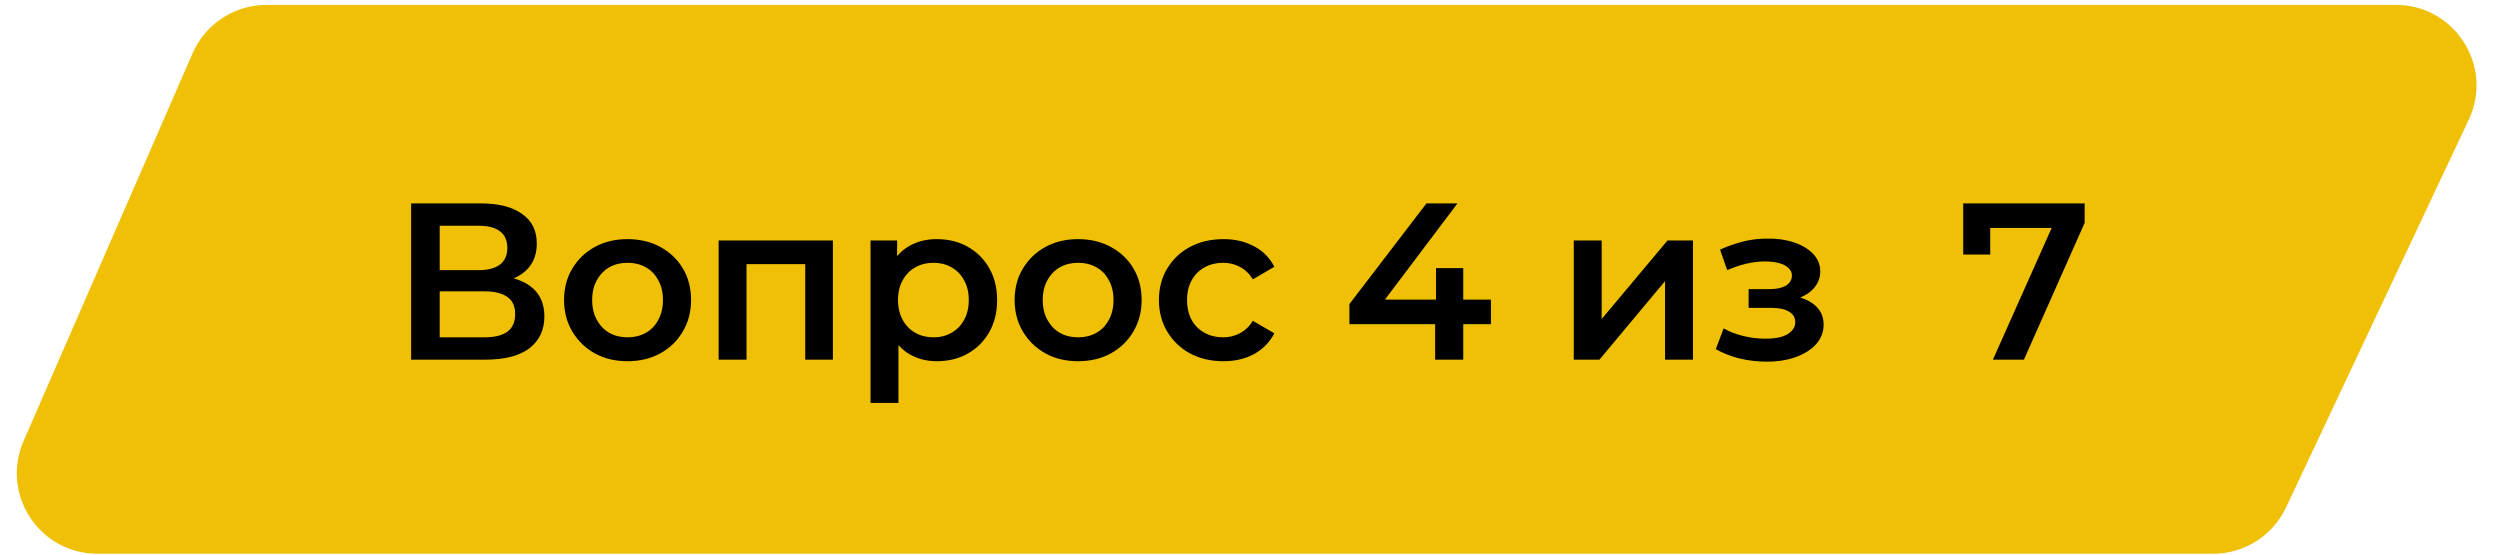
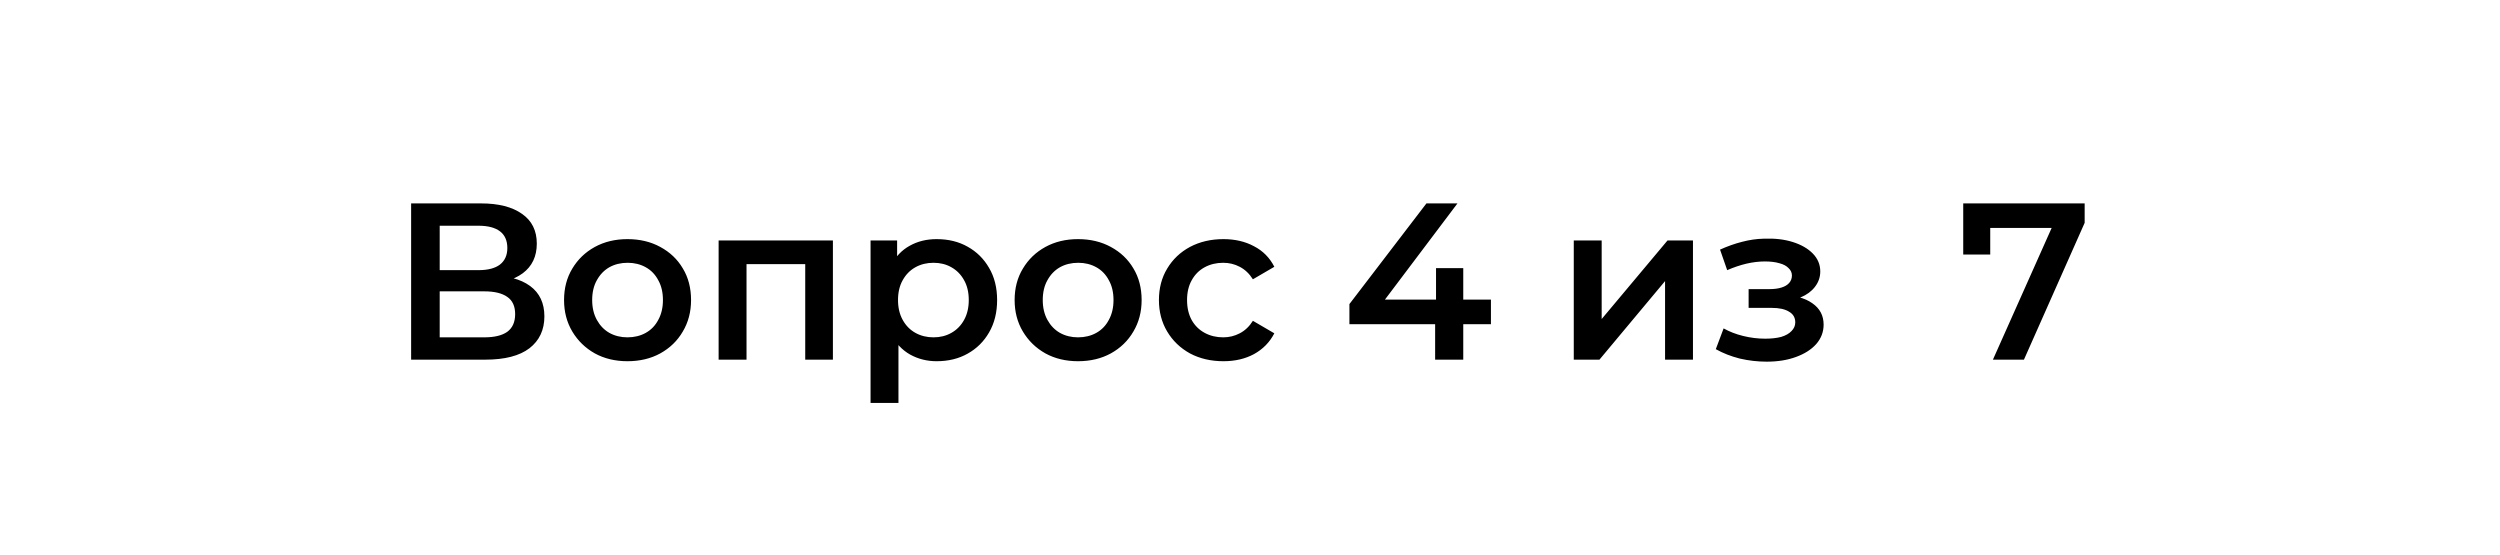
<svg xmlns="http://www.w3.org/2000/svg" width="392" height="87" viewBox="0 0 392 87" fill="none">
-   <path d="M41.772 2.082C37.272 2.082 33.2 4.749 31.402 8.874L4.898 69.682C1.641 77.154 7.116 85.514 15.267 85.514H347.022C351.401 85.514 355.387 82.986 357.254 79.025L385.913 18.216C389.45 10.713 383.976 2.082 375.681 2.082H41.772Z" fill="#F0C006" stroke="#F0C006" stroke-width="2.624" />
  <path d="M64.465 56.395V31.895H75.42C78.173 31.895 80.32 32.443 81.86 33.539C83.4 34.613 84.17 36.164 84.17 38.194C84.17 40.201 83.435 41.753 81.965 42.849C80.495 43.923 78.558 44.459 76.155 44.459L76.785 43.2C79.515 43.2 81.627 43.748 83.12 44.844C84.613 45.941 85.36 47.528 85.36 49.605C85.36 51.728 84.578 53.396 83.015 54.609C81.452 55.8 79.142 56.395 76.085 56.395H64.465ZM68.945 52.895H75.945C77.532 52.895 78.733 52.603 79.55 52.02C80.367 51.413 80.775 50.491 80.775 49.255C80.775 48.018 80.367 47.12 79.55 46.559C78.733 45.976 77.532 45.684 75.945 45.684H68.945V52.895ZM68.945 42.359H75.035C76.505 42.359 77.625 42.068 78.395 41.484C79.165 40.878 79.55 40.014 79.55 38.895C79.55 37.728 79.165 36.853 78.395 36.27C77.625 35.686 76.505 35.395 75.035 35.395H68.945V42.359ZM98.383 56.639C96.47 56.639 94.767 56.231 93.273 55.414C91.78 54.575 90.602 53.431 89.738 51.984C88.875 50.538 88.443 48.893 88.443 47.05C88.443 45.183 88.875 43.538 89.738 42.114C90.602 40.668 91.78 39.536 93.273 38.719C94.767 37.903 96.47 37.495 98.383 37.495C100.32 37.495 102.035 37.903 103.528 38.719C105.045 39.536 106.223 40.656 107.063 42.08C107.927 43.503 108.358 45.16 108.358 47.05C108.358 48.893 107.927 50.538 107.063 51.984C106.223 53.431 105.045 54.575 103.528 55.414C102.035 56.231 100.32 56.639 98.383 56.639ZM98.383 52.895C99.457 52.895 100.413 52.661 101.253 52.194C102.093 51.728 102.747 51.051 103.213 50.164C103.703 49.278 103.948 48.239 103.948 47.05C103.948 45.836 103.703 44.798 103.213 43.934C102.747 43.048 102.093 42.371 101.253 41.904C100.413 41.438 99.468 41.205 98.418 41.205C97.345 41.205 96.388 41.438 95.548 41.904C94.732 42.371 94.078 43.048 93.588 43.934C93.098 44.798 92.853 45.836 92.853 47.05C92.853 48.239 93.098 49.278 93.588 50.164C94.078 51.051 94.732 51.728 95.548 52.194C96.388 52.661 97.333 52.895 98.383 52.895ZM112.68 56.395V37.705H130.6V56.395H126.26V40.4L127.275 41.414H116.04L117.055 40.4V56.395H112.68ZM146.863 56.639C145.347 56.639 143.958 56.289 142.698 55.59C141.462 54.889 140.47 53.84 139.723 52.44C139 51.016 138.638 49.219 138.638 47.05C138.638 44.856 138.988 43.059 139.688 41.66C140.412 40.26 141.392 39.221 142.628 38.544C143.865 37.844 145.277 37.495 146.863 37.495C148.707 37.495 150.328 37.891 151.728 38.684C153.152 39.478 154.272 40.586 155.088 42.01C155.928 43.433 156.348 45.113 156.348 47.05C156.348 48.986 155.928 50.678 155.088 52.124C154.272 53.548 153.152 54.656 151.728 55.45C150.328 56.243 148.707 56.639 146.863 56.639ZM136.503 63.184V37.705H140.668V42.114L140.528 47.084L140.878 52.054V63.184H136.503ZM146.373 52.895C147.423 52.895 148.357 52.661 149.173 52.194C150.013 51.728 150.678 51.051 151.168 50.164C151.658 49.278 151.903 48.239 151.903 47.05C151.903 45.836 151.658 44.798 151.168 43.934C150.678 43.048 150.013 42.371 149.173 41.904C148.357 41.438 147.423 41.205 146.373 41.205C145.323 41.205 144.378 41.438 143.538 41.904C142.698 42.371 142.033 43.048 141.543 43.934C141.053 44.798 140.808 45.836 140.808 47.05C140.808 48.239 141.053 49.278 141.543 50.164C142.033 51.051 142.698 51.728 143.538 52.194C144.378 52.661 145.323 52.895 146.373 52.895ZM169.033 56.639C167.119 56.639 165.416 56.231 163.923 55.414C162.429 54.575 161.251 53.431 160.388 51.984C159.524 50.538 159.093 48.893 159.093 47.05C159.093 45.183 159.524 43.538 160.388 42.114C161.251 40.668 162.429 39.536 163.923 38.719C165.416 37.903 167.119 37.495 169.033 37.495C170.969 37.495 172.684 37.903 174.178 38.719C175.694 39.536 176.873 40.656 177.713 42.08C178.576 43.503 179.008 45.16 179.008 47.05C179.008 48.893 178.576 50.538 177.713 51.984C176.873 53.431 175.694 54.575 174.178 55.414C172.684 56.231 170.969 56.639 169.033 56.639ZM169.033 52.895C170.106 52.895 171.063 52.661 171.903 52.194C172.743 51.728 173.396 51.051 173.863 50.164C174.353 49.278 174.598 48.239 174.598 47.05C174.598 45.836 174.353 44.798 173.863 43.934C173.396 43.048 172.743 42.371 171.903 41.904C171.063 41.438 170.118 41.205 169.068 41.205C167.994 41.205 167.038 41.438 166.198 41.904C165.381 42.371 164.728 43.048 164.238 43.934C163.748 44.798 163.503 45.836 163.503 47.05C163.503 48.239 163.748 49.278 164.238 50.164C164.728 51.051 165.381 51.728 166.198 52.194C167.038 52.661 167.983 52.895 169.033 52.895ZM191.835 56.639C189.875 56.639 188.125 56.231 186.585 55.414C185.068 54.575 183.878 53.431 183.015 51.984C182.151 50.538 181.72 48.893 181.72 47.05C181.72 45.183 182.151 43.538 183.015 42.114C183.878 40.668 185.068 39.536 186.585 38.719C188.125 37.903 189.875 37.495 191.835 37.495C193.655 37.495 195.253 37.868 196.63 38.614C198.03 39.338 199.091 40.411 199.815 41.834L196.455 43.794C195.895 42.908 195.206 42.255 194.39 41.834C193.596 41.414 192.733 41.205 191.8 41.205C190.726 41.205 189.758 41.438 188.895 41.904C188.031 42.371 187.355 43.048 186.865 43.934C186.375 44.798 186.13 45.836 186.13 47.05C186.13 48.263 186.375 49.313 186.865 50.2C187.355 51.063 188.031 51.728 188.895 52.194C189.758 52.661 190.726 52.895 191.8 52.895C192.733 52.895 193.596 52.684 194.39 52.264C195.206 51.844 195.895 51.191 196.455 50.304L199.815 52.264C199.091 53.664 198.03 54.749 196.63 55.52C195.253 56.266 193.655 56.639 191.835 56.639ZM211.589 50.83V47.679L223.664 31.895H228.529L216.629 47.679L214.354 46.98H233.779V50.83H211.589ZM225.029 56.395V50.83L225.169 46.98V42.044H229.439V56.395H225.029ZM246.767 56.395V37.705H251.142V50.025L261.467 37.705H265.457V56.395H261.082V44.075L250.792 56.395H246.767ZM277.018 56.709C275.595 56.709 274.183 56.546 272.783 56.219C271.406 55.87 270.158 55.38 269.038 54.749L270.263 51.495C271.173 52.008 272.2 52.404 273.343 52.684C274.486 52.965 275.63 53.105 276.773 53.105C277.753 53.105 278.593 53.011 279.293 52.825C279.993 52.614 280.53 52.311 280.903 51.914C281.3 51.518 281.498 51.063 281.498 50.55C281.498 49.803 281.171 49.243 280.518 48.87C279.888 48.473 278.978 48.275 277.788 48.275H274.183V45.334H277.438C278.185 45.334 278.815 45.253 279.328 45.09C279.865 44.926 280.273 44.681 280.553 44.355C280.833 44.028 280.973 43.643 280.973 43.2C280.973 42.756 280.798 42.371 280.448 42.044C280.121 41.694 279.643 41.438 279.013 41.275C278.383 41.088 277.625 40.995 276.738 40.995C275.805 40.995 274.836 41.111 273.833 41.344C272.853 41.578 271.85 41.916 270.823 42.359L269.703 39.139C270.893 38.603 272.048 38.194 273.168 37.914C274.311 37.611 275.443 37.448 276.563 37.425C278.266 37.355 279.783 37.529 281.113 37.95C282.443 38.37 283.493 38.976 284.263 39.77C285.033 40.563 285.418 41.496 285.418 42.569C285.418 43.456 285.138 44.261 284.578 44.984C284.041 45.684 283.295 46.233 282.338 46.63C281.405 47.026 280.331 47.224 279.118 47.224L279.258 46.279C281.335 46.279 282.968 46.7 284.158 47.539C285.348 48.356 285.943 49.476 285.943 50.9C285.943 52.043 285.558 53.058 284.788 53.944C284.018 54.808 282.956 55.484 281.603 55.974C280.273 56.465 278.745 56.709 277.018 56.709ZM312.489 56.395L322.604 33.715L323.794 35.745H309.899L312.069 33.539V39.91H307.834V31.895H326.874V34.94L317.354 56.395H312.489Z" fill="black" />
</svg>